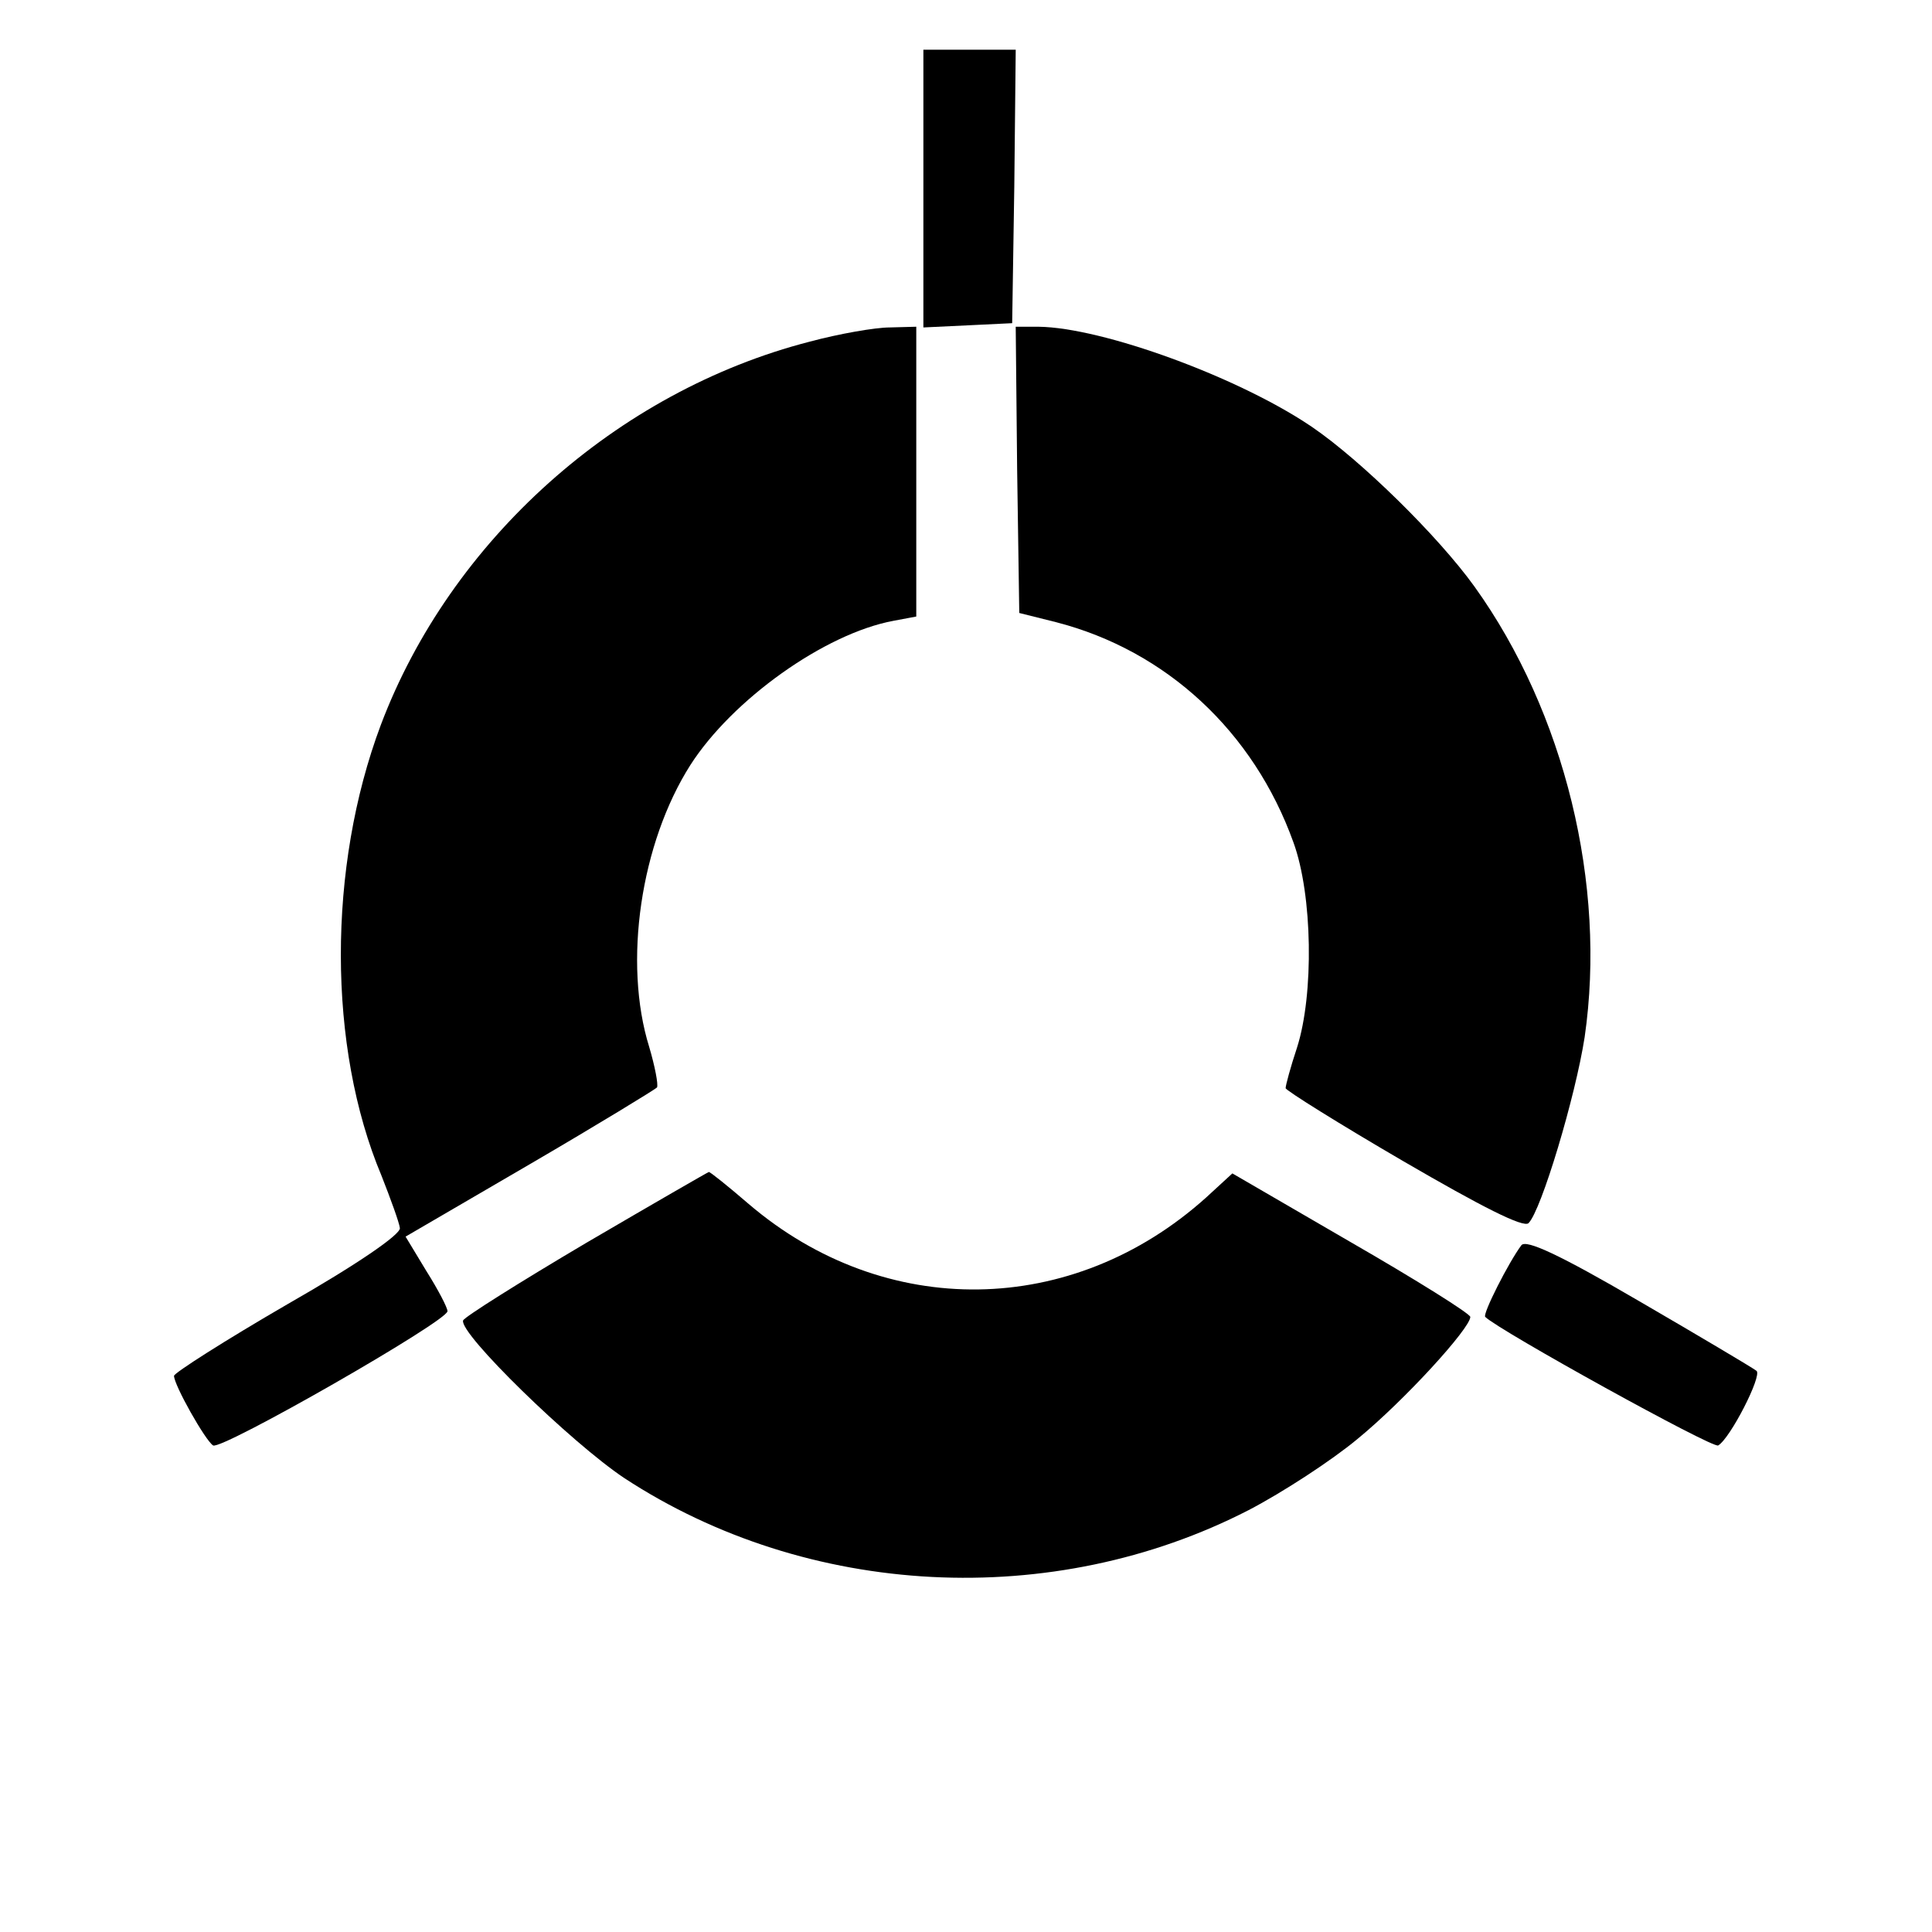
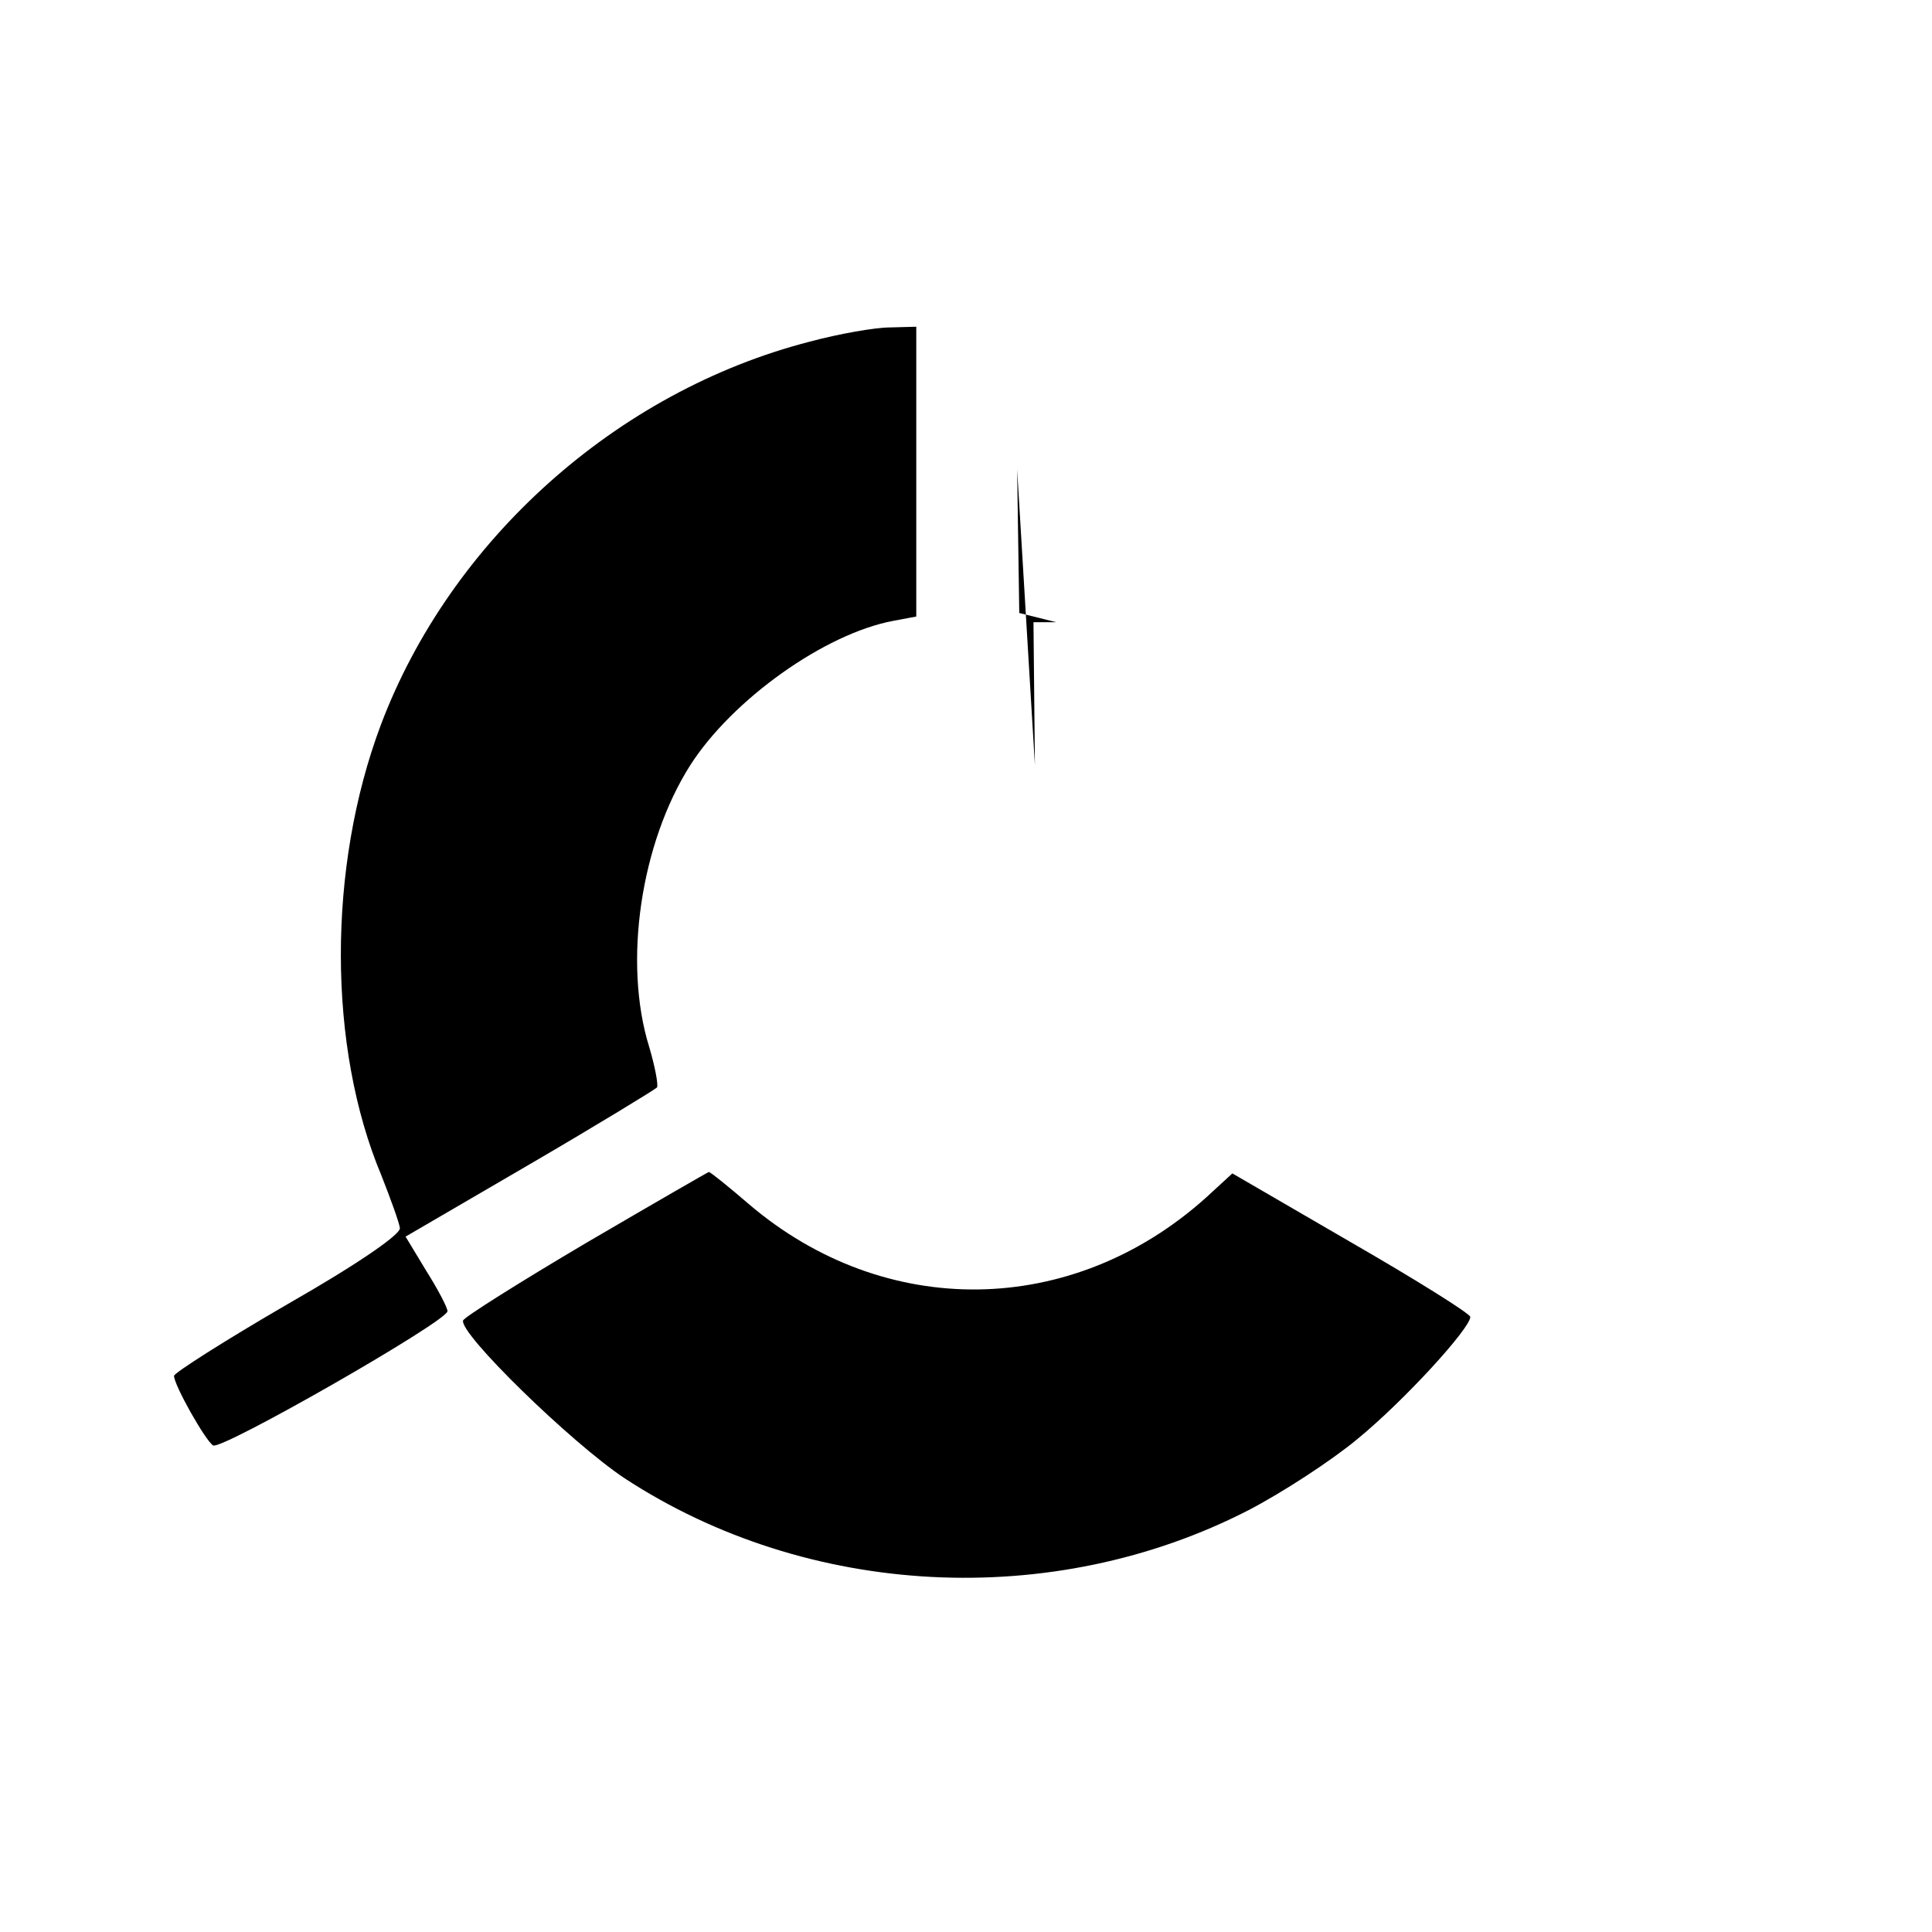
<svg xmlns="http://www.w3.org/2000/svg" version="1.0" width="272pt" height="272pt" viewBox="0 0 272 272" preserveAspectRatio="xMidYMid meet">
  <g transform="translate(0,272) scale(0.1,-0.1)" fill="#000000" stroke="none">
-     <path d="M1300 2455 l0 -196 63 3 62 3 3 193 2 192 -65 0 -65 0 0 -195z" />
    <path d="M1140 2239 c-272 -70 -506 -280 -604 -540 -75 -200 -75 -453 1 -634 13 -33 25 -66 26 -74 1 -9 -60 -51 -158 -107 -88 -51 -160 -97 -160 -101 0 -13 44 -91 55 -98 12 -7 330 175 330 189 0 5 -13 30 -30 57 l-29 48 175 102 c96 56 176 105 179 108 2 4 -3 30 -11 57 -37 119 -12 287 58 397 59 92 189 185 286 203 l32 6 0 204 0 204 -37 -1 c-21 0 -72 -9 -113 -20z" />
-     <path d="M1432 2059 l3 -202 52 -13 c155 -40 278 -154 334 -310 27 -74 29 -214 5 -289 -9 -27 -16 -53 -16 -57 0 -3 75 -50 166 -103 110 -64 169 -94 176 -87 18 18 66 178 79 262 31 214 -28 457 -155 634 -51 71 -160 178 -229 225 -103 70 -295 140 -385 141 l-32 0 2 -201z" />
+     <path d="M1432 2059 l3 -202 52 -13 l-32 0 2 -201z" />
    <path d="M825 970 c-93 -55 -171 -104 -173 -109 -6 -18 152 -172 227 -222 258 -169 603 -187 879 -45 48 25 117 70 153 100 66 54 159 156 159 172 -1 5 -76 52 -168 105 l-167 97 -37 -34 c-188 -169 -452 -173 -644 -9 -29 25 -54 45 -56 45 -1 0 -79 -45 -173 -100z" />
-     <path d="M2142 967 c-18 -24 -55 -97 -51 -101 19 -19 321 -186 328 -181 17 10 62 98 54 105 -5 4 -79 48 -165 98 -113 66 -159 87 -166 79z" />
  </g>
</svg>